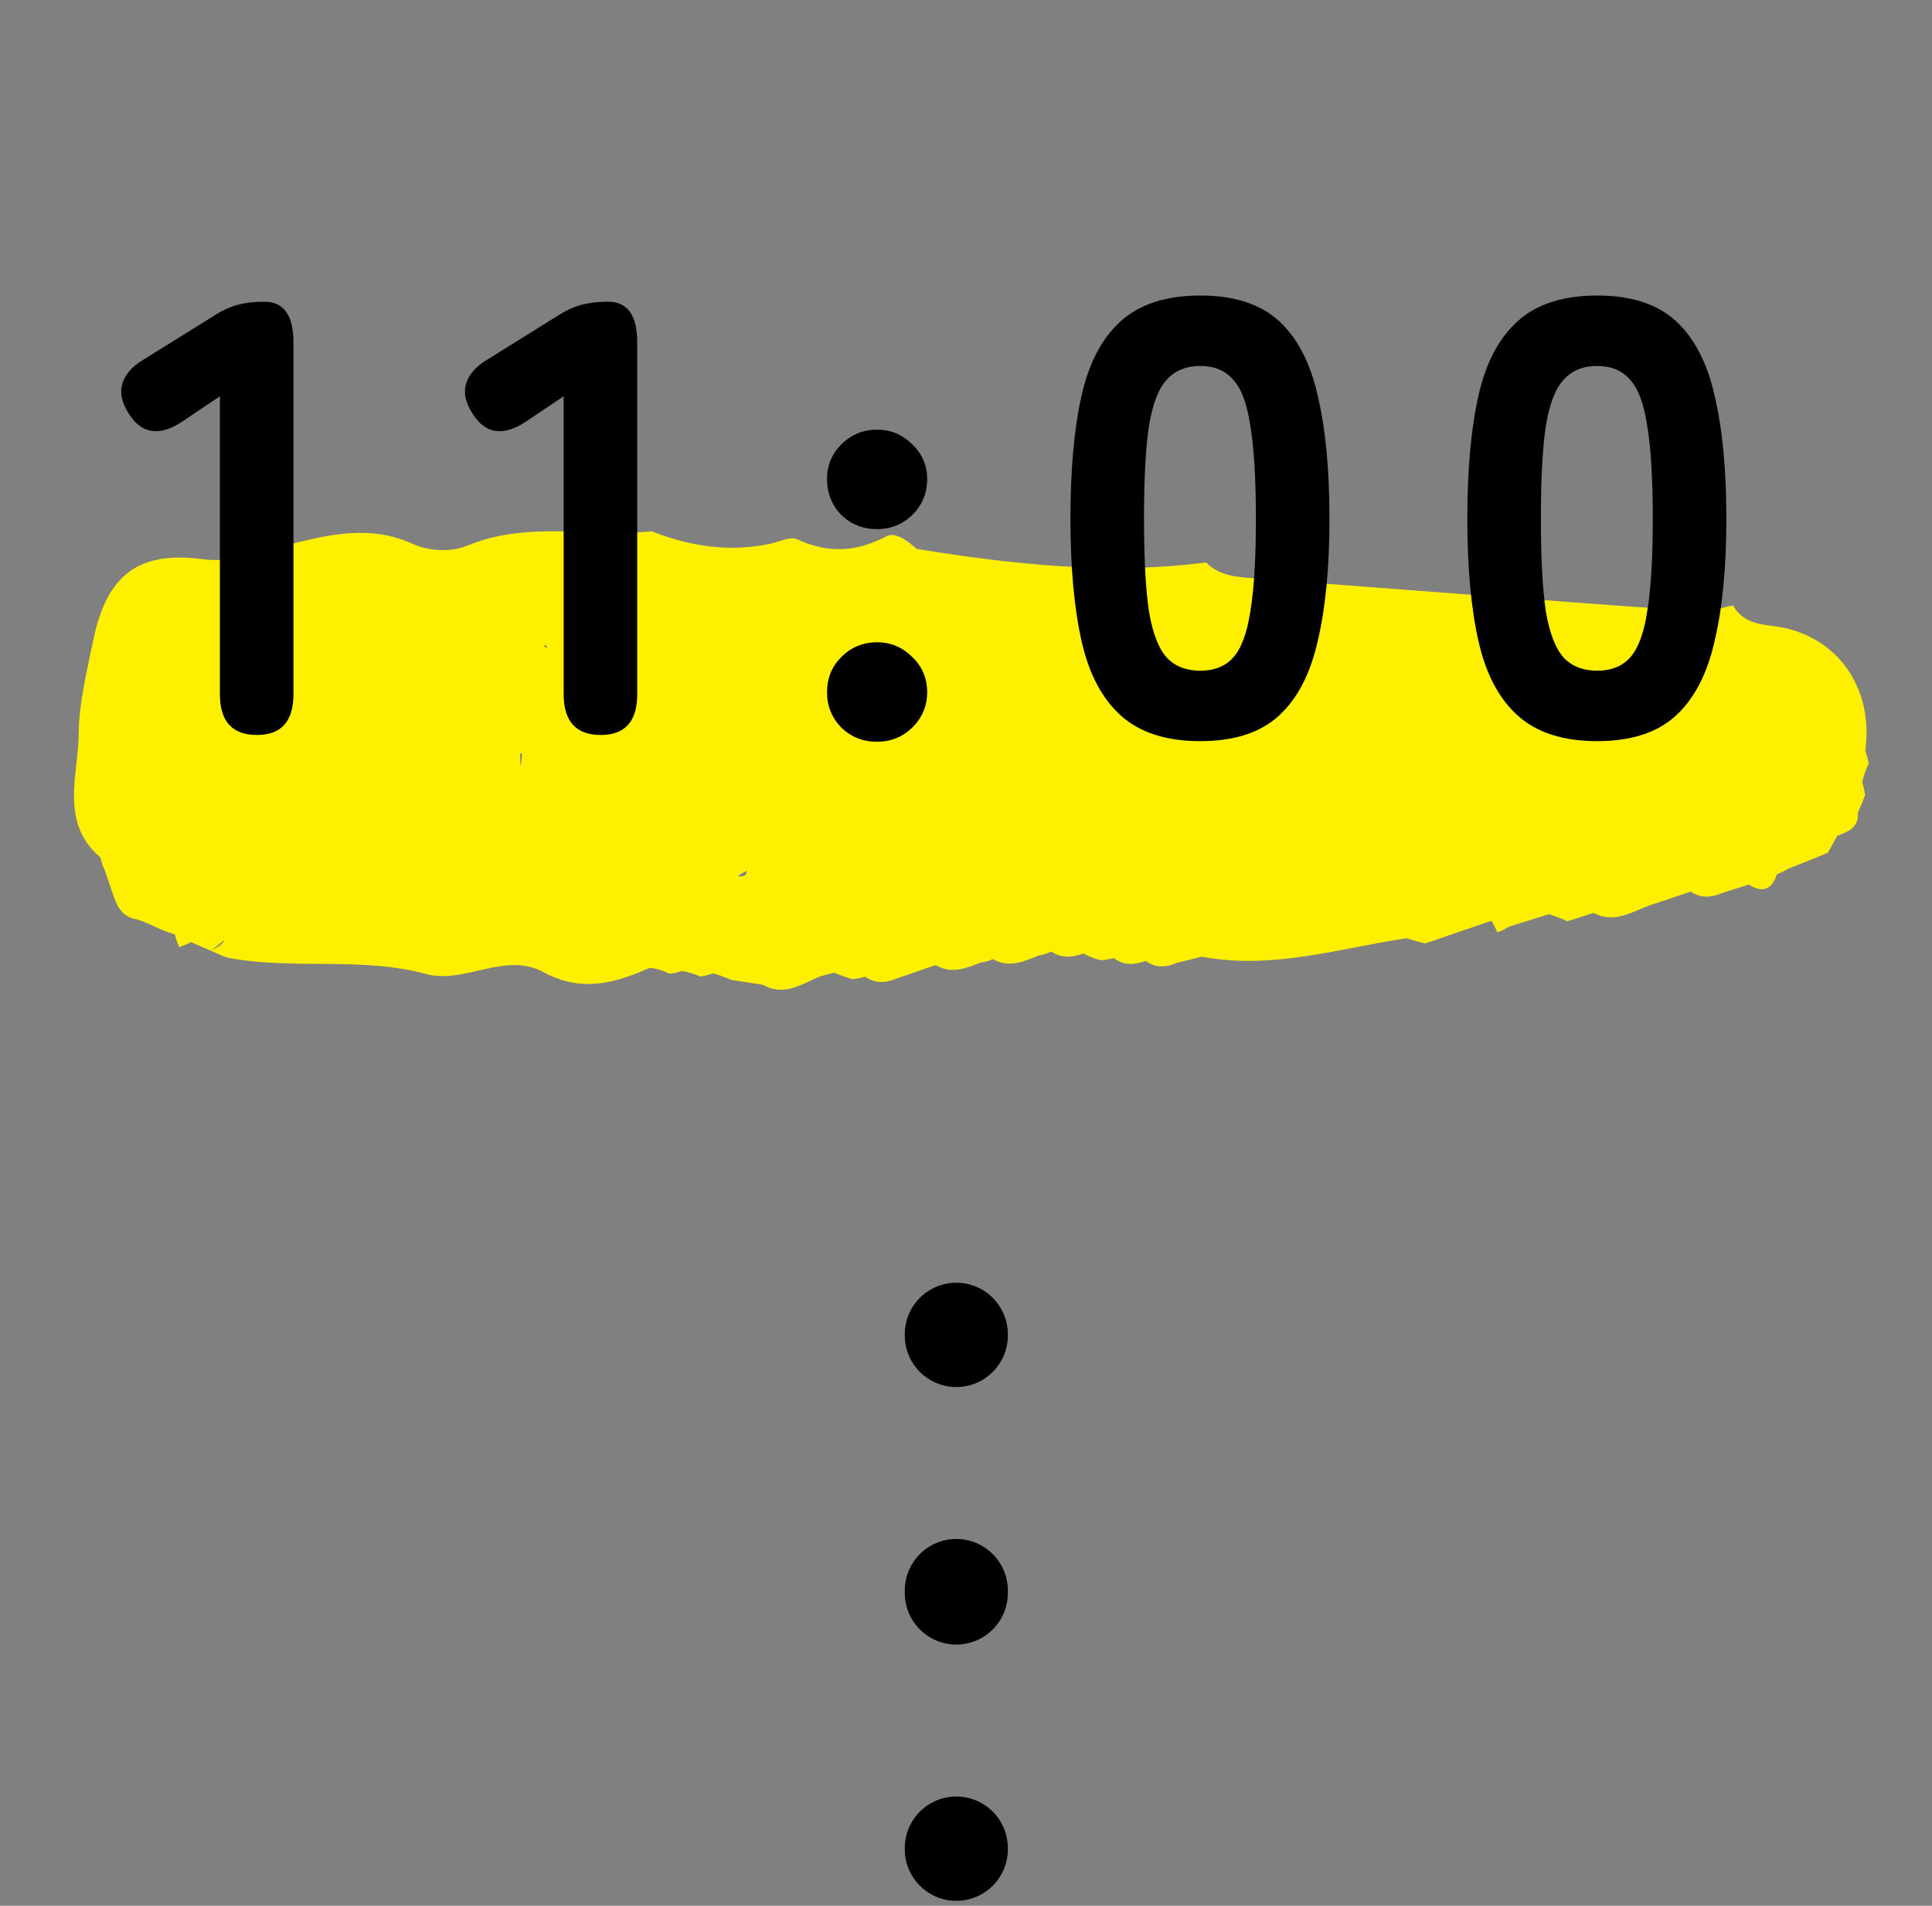
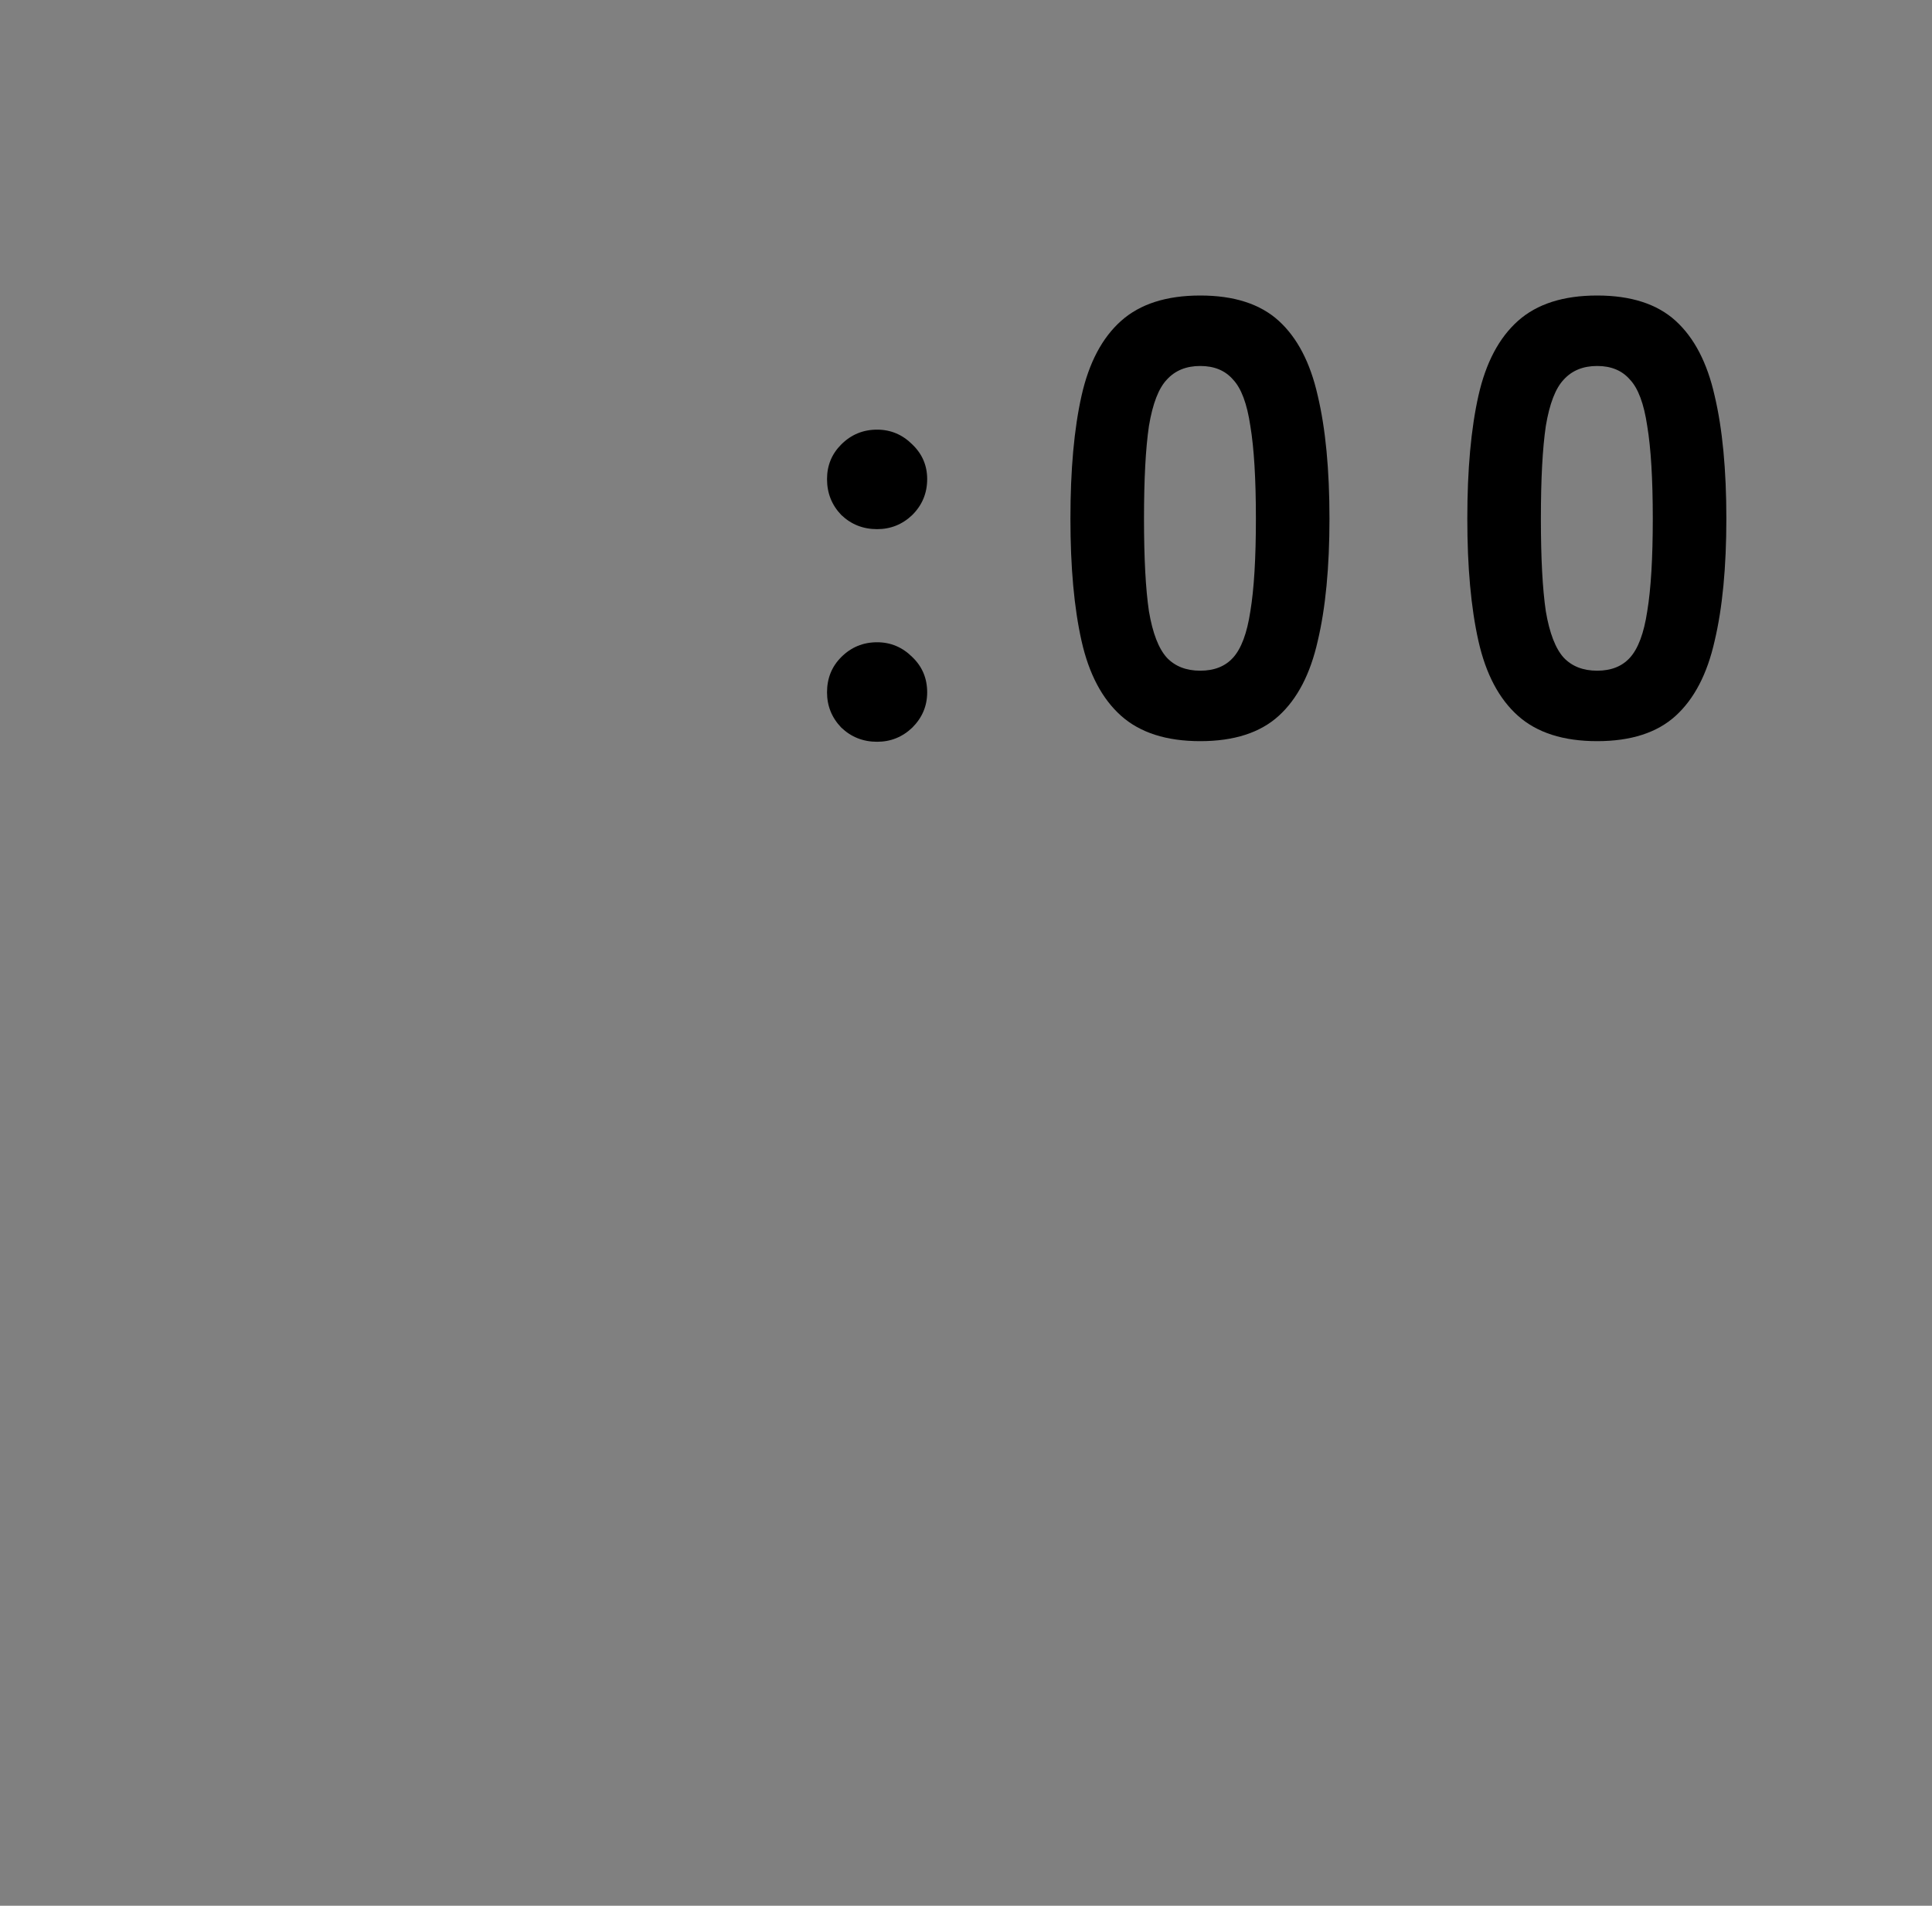
<svg xmlns="http://www.w3.org/2000/svg" width="75" height="74" viewBox="0 0 75 74" fill="none">
  <rect x="0" y="0" width="75" height="74" fill="#808080" stroke="none" />
-   <path d="M60.861 35.768C61.196 35.66 61.531 35.552 61.867 35.447C62.698 35.893 63.388 35.371 64.12 35.127C64.626 34.959 65.131 34.791 65.637 34.622C66.037 34.891 66.45 34.855 66.868 34.669C67.208 34.563 67.546 34.453 67.885 34.348C68.421 34.685 68.785 34.548 68.978 33.947C69.137 33.887 69.292 33.814 69.438 33.726C69.774 33.592 70.113 33.457 70.45 33.323C70.62 33.252 70.79 33.181 70.96 33.109C71.082 32.892 71.201 32.676 71.323 32.458C71.486 32.397 71.644 32.323 71.8 32.242C72.042 32.082 72.146 31.853 72.122 31.567L72.128 31.546C72.227 31.323 72.319 31.095 72.405 30.866C72.379 30.701 72.342 30.536 72.292 30.372C72.354 30.123 72.426 29.877 72.545 29.642C72.511 29.473 72.465 29.304 72.41 29.139C72.723 26.87 71.501 24.934 69.385 24.408C68.628 24.218 67.749 24.353 67.278 23.509C66.832 23.593 66.382 23.774 65.944 23.742C60.244 23.336 54.551 22.906 48.856 22.465C48.143 22.41 47.386 22.414 46.819 21.84C43.047 22.327 39.312 21.918 35.588 21.315C35.245 21.014 34.77 20.635 34.411 20.825C33.246 21.439 32.145 21.499 30.95 20.94C30.689 20.819 30.267 21.033 29.923 21.108C28.329 21.456 26.8 21.219 25.302 20.631C22.924 20.87 20.49 20.208 18.136 21.19C17.562 21.428 16.71 21.431 16.006 21.113C14.414 20.389 12.86 20.727 11.25 21.139C10.156 21.42 9.065 21.872 7.875 21.714C5.39 21.381 4.151 22.322 3.632 24.807C3.375 26.031 3.06 27.346 3.055 28.493C3.047 30.049 2.301 31.953 3.896 33.292L3.967 33.557L4.073 33.809C4.192 34.154 4.308 34.501 4.428 34.849C4.58 35.281 4.813 35.63 5.314 35.7C5.562 35.768 5.792 35.885 6.028 35.989L6.041 35.995C6.263 36.101 6.49 36.191 6.725 36.263L6.786 36.288L6.86 36.533L6.95 36.773C7.111 36.726 7.267 36.664 7.415 36.583C7.672 36.694 7.933 36.807 8.19 36.918C8.404 36.75 8.573 36.617 8.698 36.504C8.651 36.679 8.382 36.809 8.19 36.918C8.435 37.016 8.67 37.157 8.925 37.203C11.478 37.671 14.114 37.127 16.647 37.85C18.148 38.156 19.639 36.953 21.111 37.755C22.547 38.537 23.868 38.19 25.212 37.585C25.483 37.599 25.738 37.686 25.977 37.807C26.134 37.799 26.29 37.766 26.434 37.704C26.695 37.73 26.942 37.812 27.182 37.918C27.355 37.893 27.522 37.852 27.686 37.794C27.929 37.867 28.17 37.955 28.407 38.052C28.81 38.115 29.212 38.175 29.615 38.238C30.446 38.713 31.13 38.204 31.846 37.908C32.026 37.863 32.201 37.815 32.381 37.769C32.604 37.86 32.832 37.942 33.062 38.019C33.238 38.011 33.411 37.979 33.58 37.923C33.977 38.203 34.392 38.171 34.817 37.993C35.32 37.818 35.821 37.648 36.324 37.473C36.938 37.843 37.513 37.59 38.093 37.368C38.251 37.352 38.4 37.311 38.542 37.242C39.167 37.594 39.745 37.34 40.322 37.101C40.492 37.077 40.656 37.026 40.809 36.95C41.208 37.215 41.623 37.183 42.049 37.027L42.069 37.033C42.276 37.138 42.49 37.221 42.715 37.286C42.891 37.278 43.066 37.249 43.238 37.202C43.632 37.502 44.051 37.465 44.482 37.31C44.864 37.607 45.269 37.56 45.682 37.39C46.005 37.308 46.333 37.229 46.656 37.147C49.375 37.666 51.969 36.827 54.606 36.432C54.843 36.51 55.084 36.58 55.331 36.633C56.186 36.34 57.045 36.045 57.901 35.752C57.983 35.9 58.061 36.05 58.13 36.206C58.29 36.146 58.444 36.069 58.588 35.979C58.588 35.979 58.585 35.98 58.581 35.978C58.581 35.978 58.581 35.978 58.585 35.98C59.107 35.816 59.63 35.656 60.152 35.492L60.149 35.504C60.389 35.581 60.623 35.668 60.853 35.775L60.861 35.768ZM28.648 34.008C28.761 33.94 28.874 33.872 28.991 33.813C28.985 34.02 28.825 34.061 28.648 34.008ZM21.245 25.175C21.203 25.151 21.16 25.123 21.115 25.092C21.14 25.072 21.161 25.05 21.189 25.028C21.209 25.079 21.227 25.127 21.246 25.178L21.245 25.175ZM20.263 29.268C20.259 29.433 20.243 29.593 20.204 29.75C20.198 29.58 20.195 29.417 20.193 29.247C20.218 29.255 20.238 29.259 20.263 29.268ZM57.315 24.844C57.315 24.844 57.321 24.831 57.326 24.825C57.329 24.832 57.331 24.838 57.337 24.843C57.331 24.846 57.323 24.845 57.315 24.844Z" fill="#FFF000" />
  <path d="M62.001 28.779C60.689 28.779 59.665 28.451 58.929 27.795C58.193 27.139 57.681 26.171 57.393 24.891C57.105 23.611 56.961 22.027 56.961 20.139C56.961 18.235 57.105 16.643 57.393 15.363C57.681 14.083 58.193 13.115 58.929 12.459C59.665 11.803 60.689 11.475 62.001 11.475C63.313 11.475 64.329 11.803 65.049 12.459C65.769 13.115 66.273 14.083 66.561 15.363C66.865 16.643 67.017 18.235 67.017 20.139C67.017 22.027 66.865 23.611 66.561 24.891C66.273 26.171 65.769 27.139 65.049 27.795C64.329 28.451 63.313 28.779 62.001 28.779ZM62.001 26.043C62.545 26.043 62.969 25.875 63.273 25.539C63.593 25.187 63.817 24.587 63.945 23.739C64.089 22.875 64.161 21.675 64.161 20.139C64.161 18.603 64.089 17.403 63.945 16.539C63.817 15.675 63.593 15.075 63.273 14.739C62.969 14.387 62.545 14.211 62.001 14.211C61.457 14.211 61.025 14.387 60.705 14.739C60.385 15.075 60.153 15.675 60.009 16.539C59.881 17.403 59.817 18.603 59.817 20.139C59.817 21.675 59.881 22.875 60.009 23.739C60.153 24.587 60.385 25.187 60.705 25.539C61.025 25.875 61.457 26.043 62.001 26.043Z" fill="black" />
  <path d="M46.594 28.779C45.282 28.779 44.258 28.451 43.522 27.795C42.786 27.139 42.274 26.171 41.986 24.891C41.698 23.611 41.554 22.027 41.554 20.139C41.554 18.235 41.698 16.643 41.986 15.363C42.274 14.083 42.786 13.115 43.522 12.459C44.258 11.803 45.282 11.475 46.594 11.475C47.906 11.475 48.922 11.803 49.642 12.459C50.362 13.115 50.866 14.083 51.154 15.363C51.458 16.643 51.61 18.235 51.61 20.139C51.61 22.027 51.458 23.611 51.154 24.891C50.866 26.171 50.362 27.139 49.642 27.795C48.922 28.451 47.906 28.779 46.594 28.779ZM46.594 26.043C47.138 26.043 47.562 25.875 47.866 25.539C48.186 25.187 48.41 24.587 48.538 23.739C48.682 22.875 48.754 21.675 48.754 20.139C48.754 18.603 48.682 17.403 48.538 16.539C48.41 15.675 48.186 15.075 47.866 14.739C47.562 14.387 47.138 14.211 46.594 14.211C46.05 14.211 45.618 14.387 45.298 14.739C44.978 15.075 44.746 15.675 44.602 16.539C44.474 17.403 44.41 18.603 44.41 20.139C44.41 21.675 44.474 22.875 44.602 23.739C44.746 24.587 44.978 25.187 45.298 25.539C45.618 25.875 46.05 26.043 46.594 26.043Z" fill="black" />
  <path d="M34.049 28.803C33.505 28.803 33.041 28.619 32.657 28.251C32.289 27.867 32.105 27.411 32.105 26.883C32.105 26.339 32.289 25.883 32.657 25.515C33.041 25.131 33.505 24.939 34.049 24.939C34.577 24.939 35.033 25.131 35.417 25.515C35.801 25.883 35.993 26.339 35.993 26.883C35.993 27.411 35.801 27.867 35.417 28.251C35.033 28.619 34.577 28.803 34.049 28.803ZM34.049 20.547C33.505 20.547 33.041 20.363 32.657 19.995C32.289 19.611 32.105 19.147 32.105 18.603C32.105 18.075 32.289 17.627 32.657 17.259C33.041 16.875 33.505 16.683 34.049 16.683C34.577 16.683 35.033 16.875 35.417 17.259C35.801 17.627 35.993 18.075 35.993 18.603C35.993 19.147 35.801 19.611 35.417 19.995C35.033 20.363 34.577 20.547 34.049 20.547Z" fill="black" />
-   <path d="M23.321 28.539C22.361 28.539 21.881 28.011 21.881 26.955V15.387L20.417 16.371C19.521 16.963 18.825 16.851 18.329 16.035C18.073 15.635 17.993 15.259 18.089 14.907C18.201 14.539 18.473 14.227 18.905 13.971L21.641 12.267C21.961 12.059 22.273 11.915 22.577 11.835C22.881 11.755 23.225 11.715 23.609 11.715C24.361 11.715 24.737 12.243 24.737 13.299V26.955C24.737 28.011 24.265 28.539 23.321 28.539Z" fill="black" />
-   <path d="M9.976 28.539C9.016 28.539 8.536 28.011 8.536 26.955V15.387L7.072 16.371C6.176 16.963 5.48 16.851 4.984 16.035C4.728 15.635 4.648 15.259 4.744 14.907C4.856 14.539 5.128 14.227 5.56 13.971L8.296 12.267C8.616 12.059 8.928 11.915 9.232 11.835C9.536 11.755 9.88 11.715 10.264 11.715C11.016 11.715 11.392 12.243 11.392 13.299V26.955C11.392 28.011 10.92 28.539 9.976 28.539Z" fill="black" />
-   <path fill-rule="evenodd" clip-rule="evenodd" d="M37.124 49.809C38.229 49.809 39.124 50.704 39.124 51.809V51.858C39.124 52.963 38.229 53.858 37.124 53.858C36.02 53.858 35.124 52.963 35.124 51.858V51.809C35.124 50.704 36.02 49.809 37.124 49.809ZM37.124 59.759C38.229 59.759 39.124 60.655 39.124 61.759V61.858C39.124 62.963 38.229 63.858 37.124 63.858C36.02 63.858 35.124 62.963 35.124 61.858V61.759C35.124 60.655 36.02 59.759 37.124 59.759ZM37.124 69.759C38.229 69.759 39.124 70.655 39.124 71.759V71.809C39.124 72.913 38.229 73.809 37.124 73.809C36.02 73.809 35.124 72.913 35.124 71.809V71.759C35.124 70.655 36.02 69.759 37.124 69.759Z" fill="black" />
</svg>